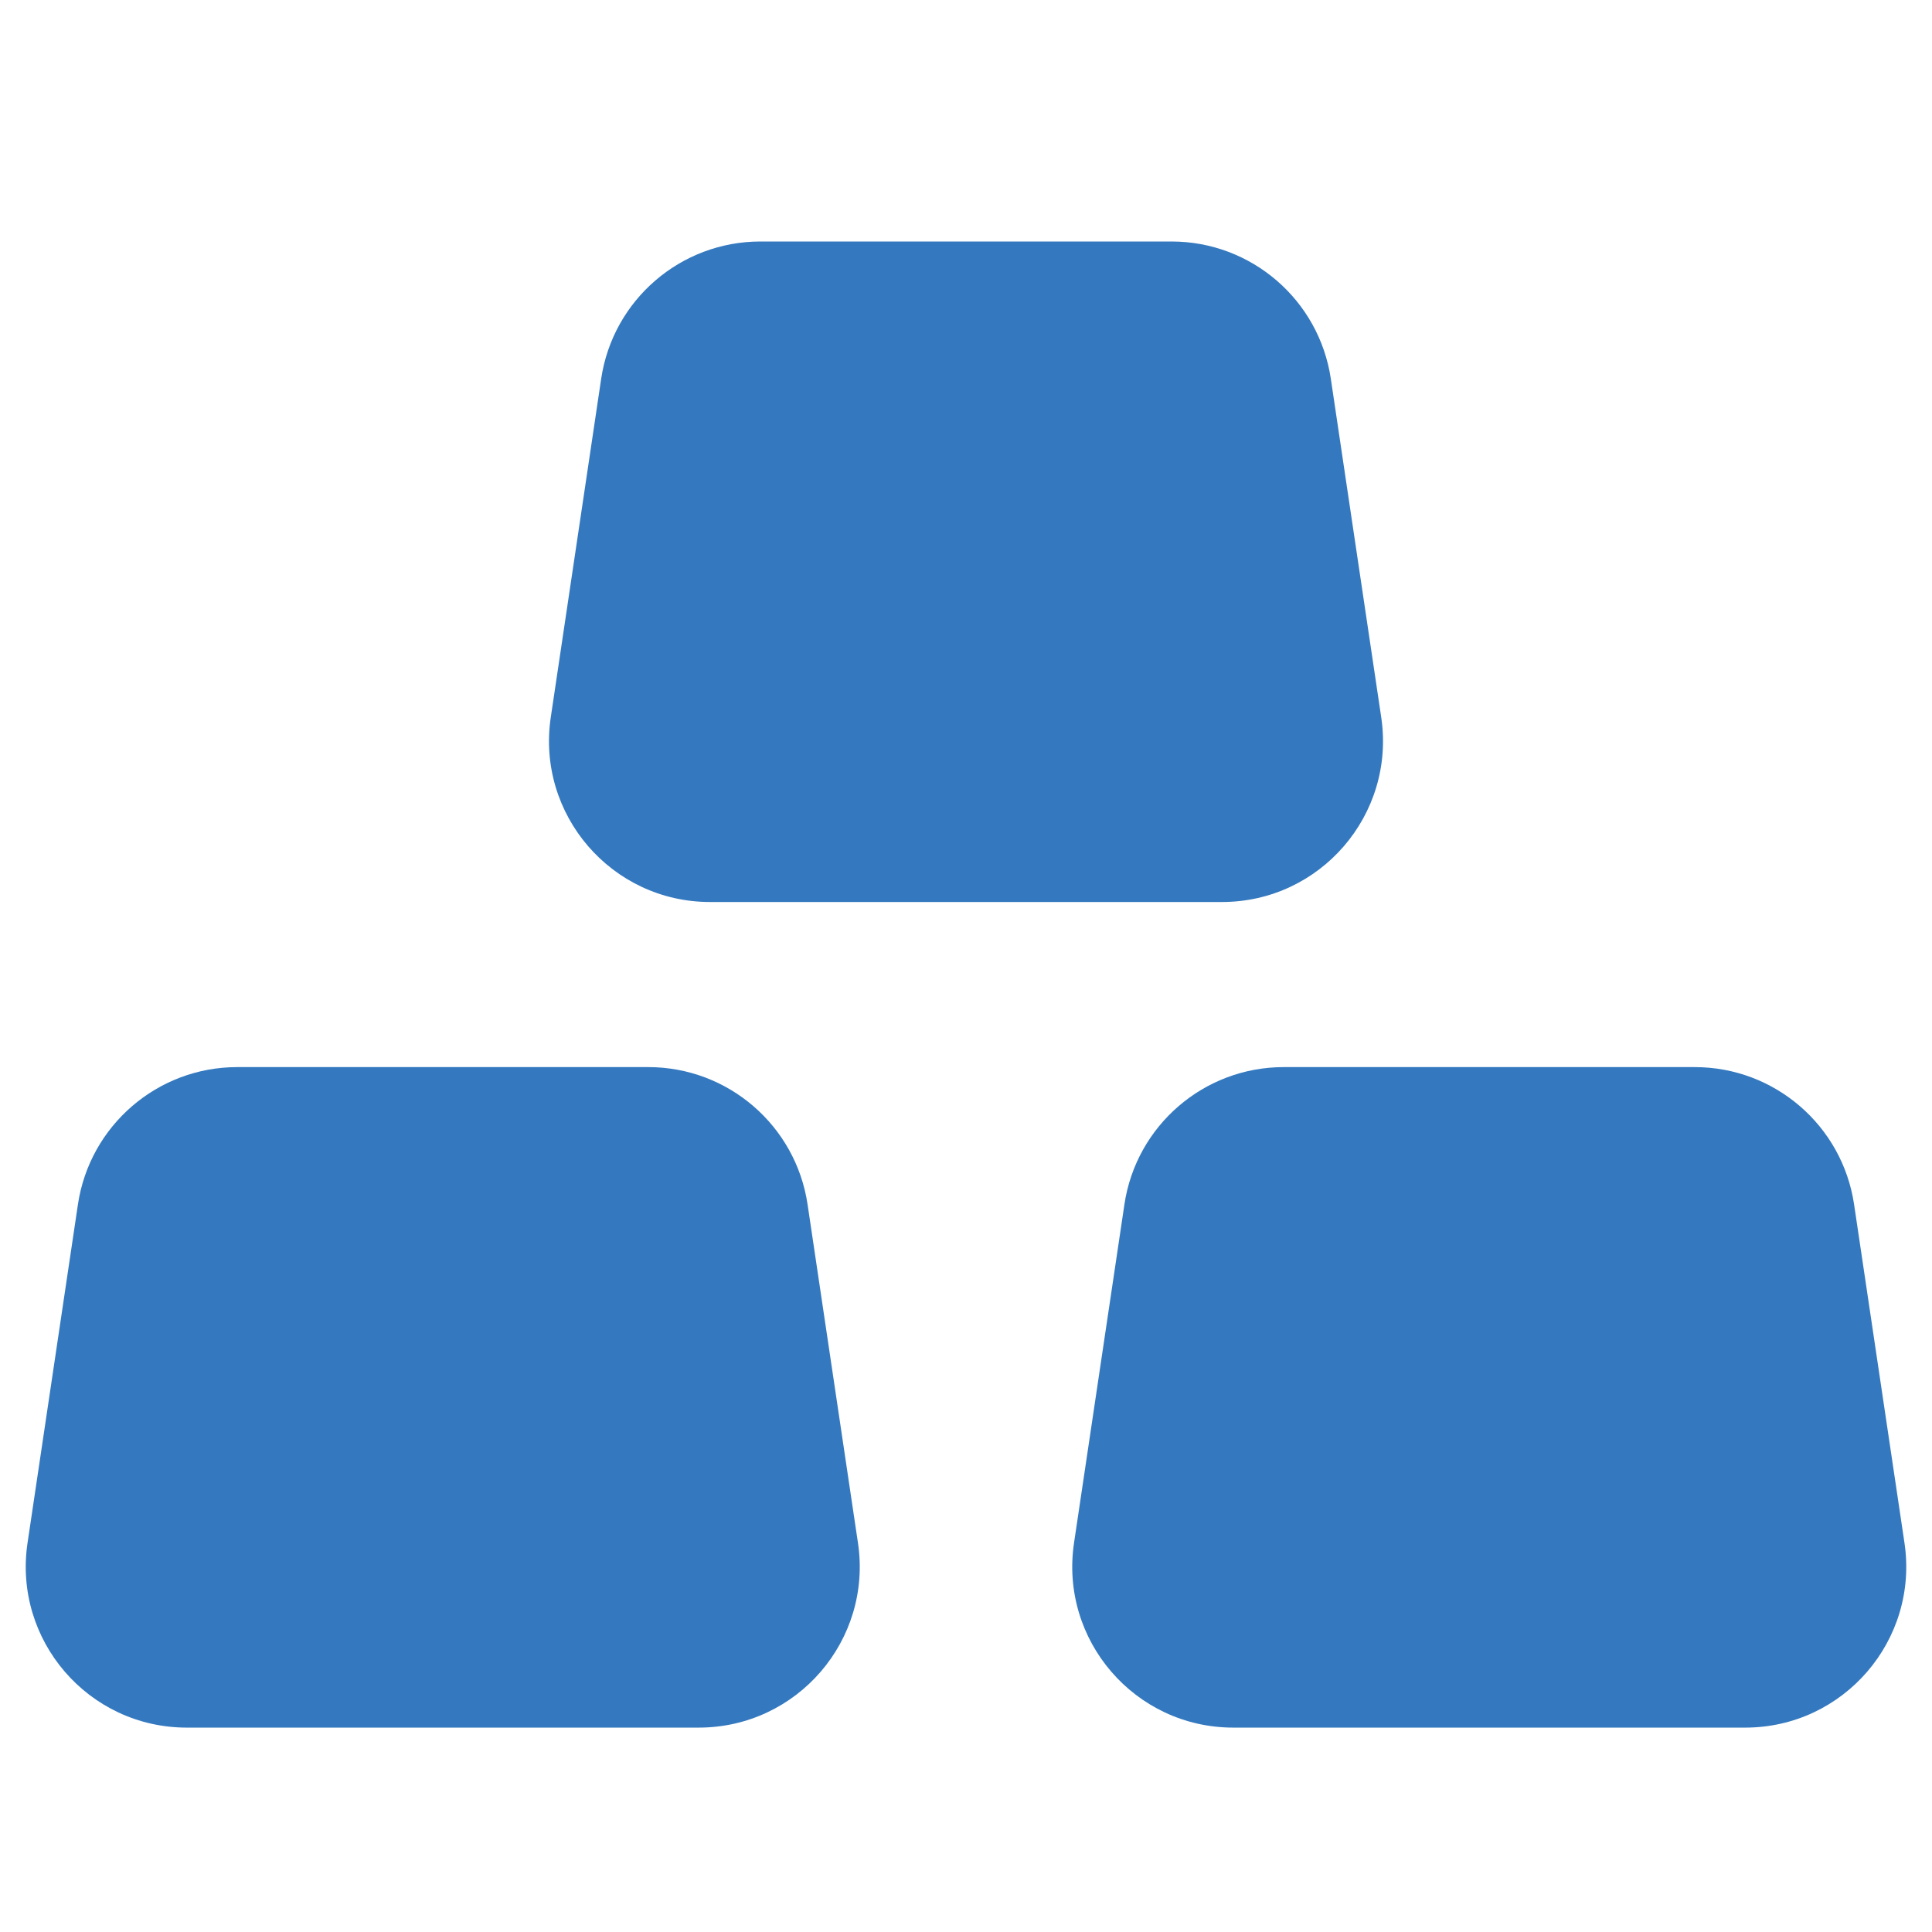
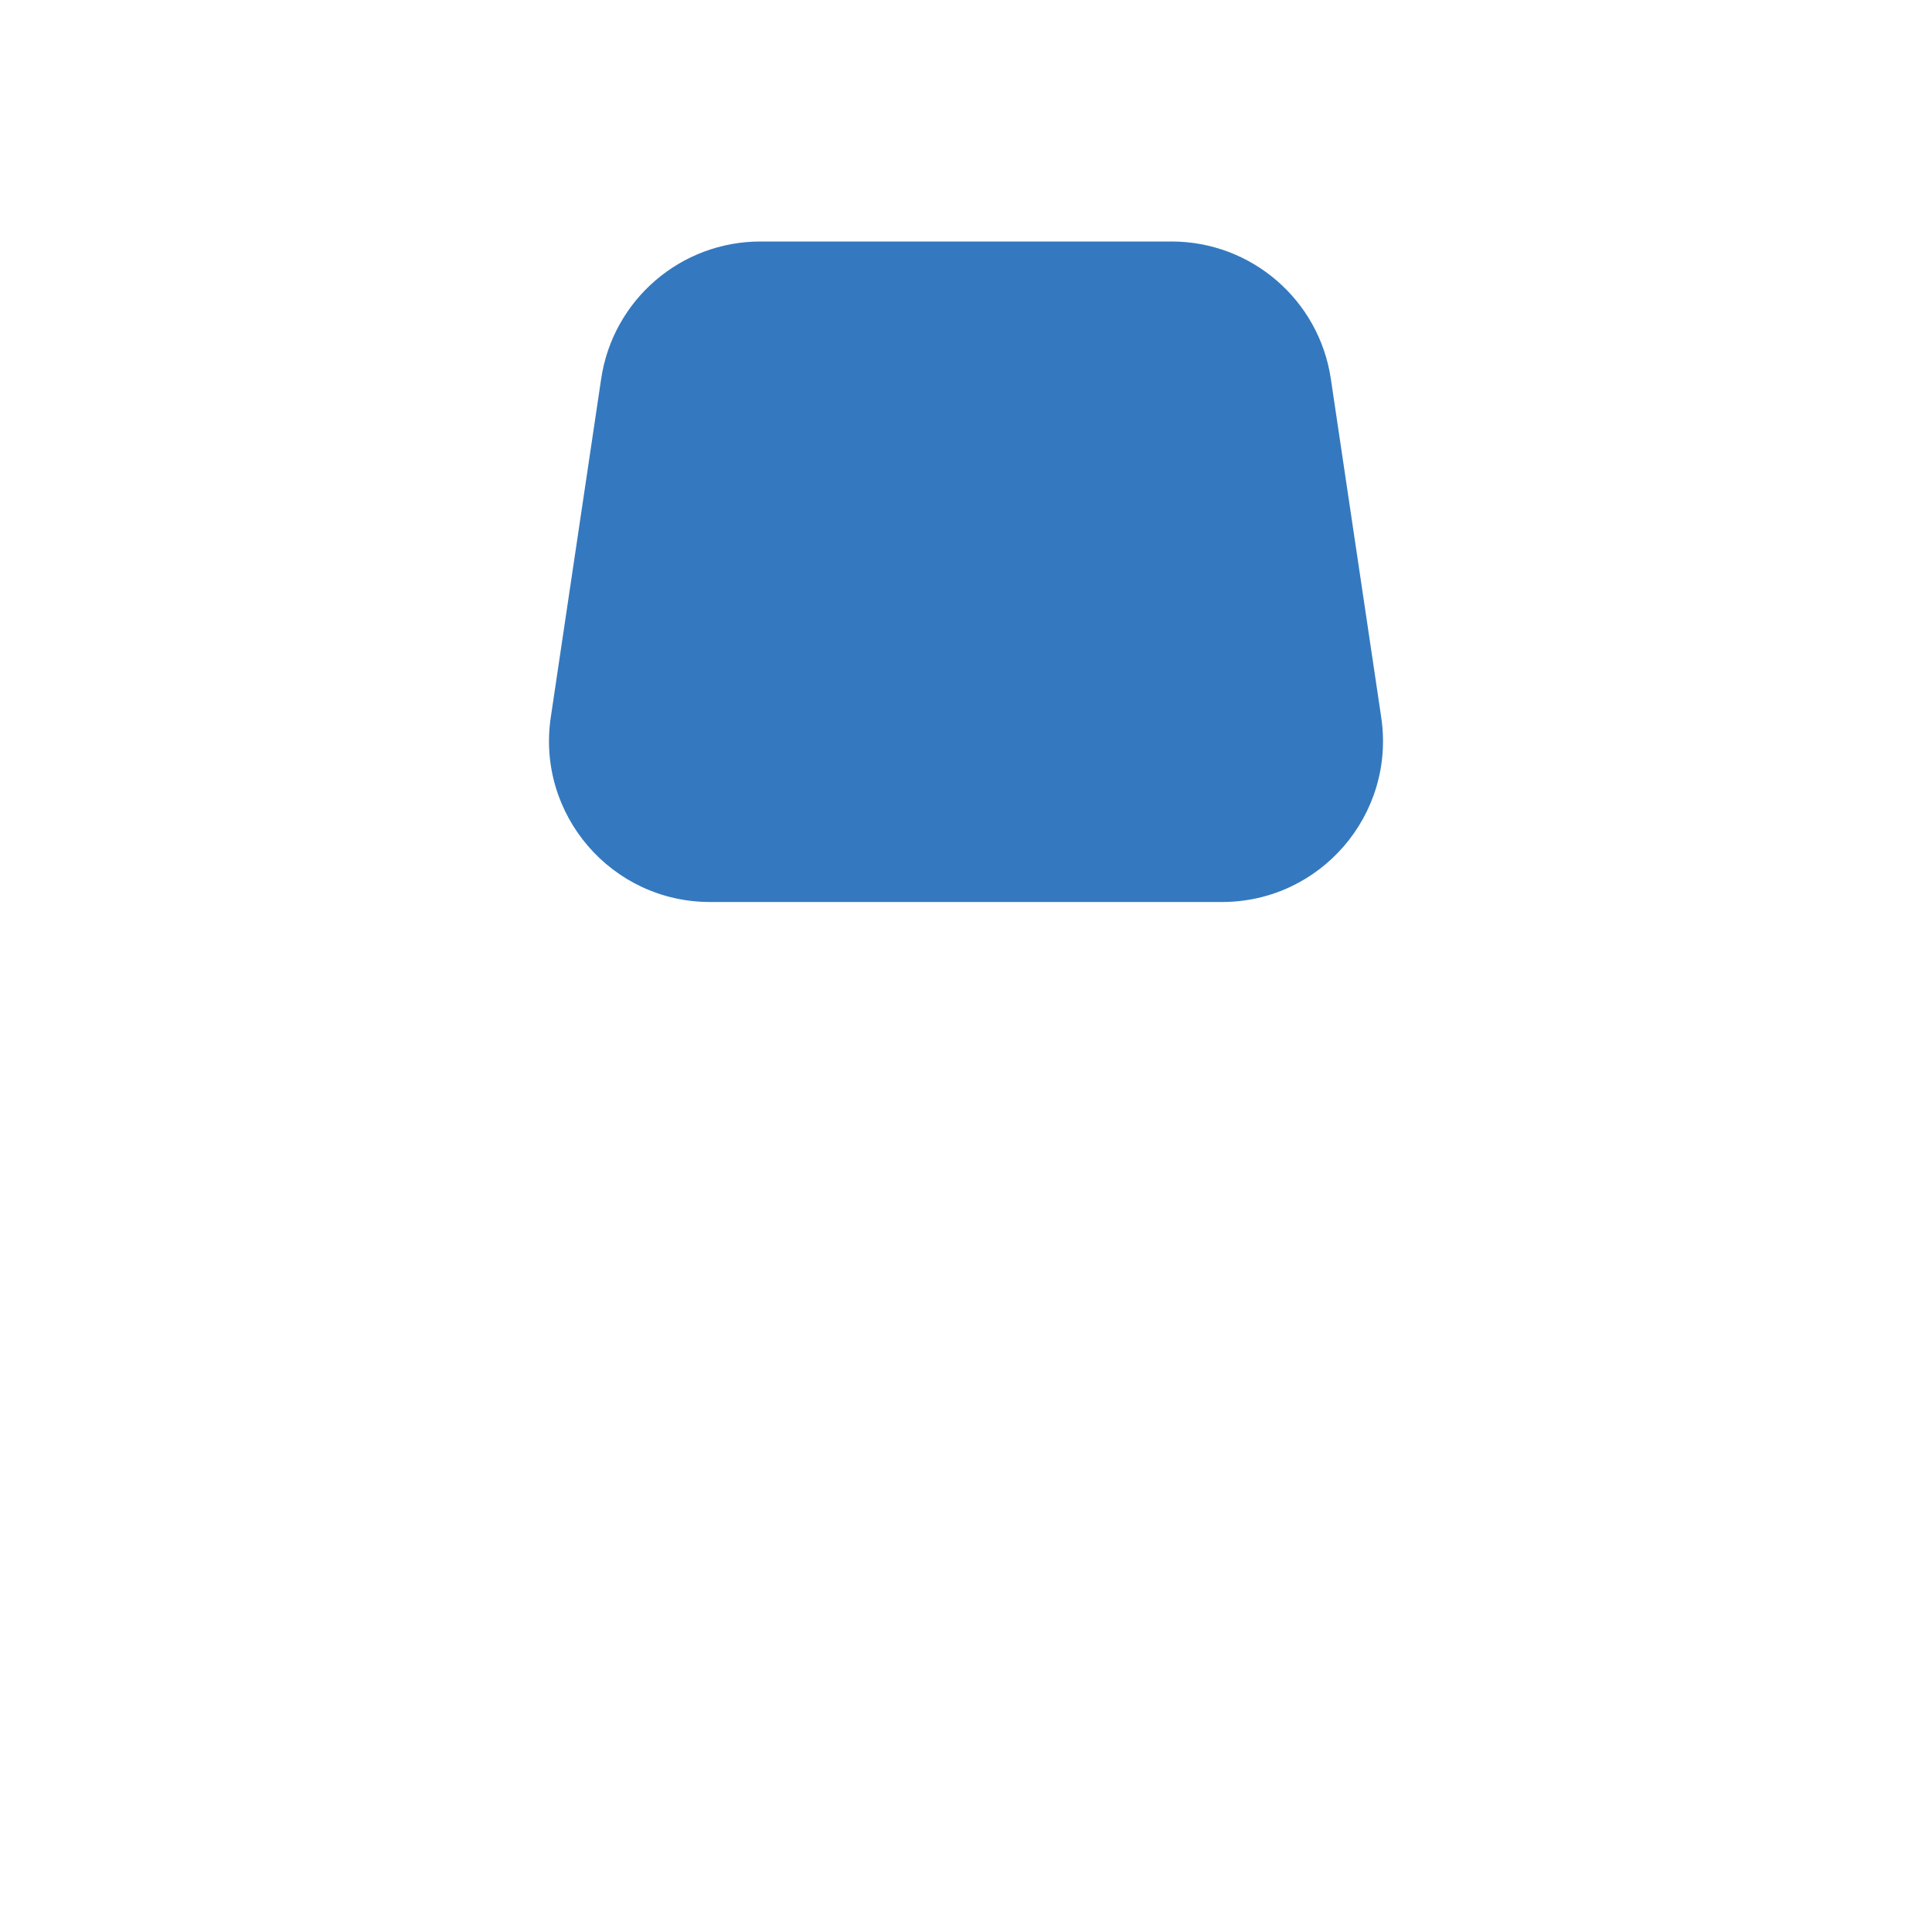
<svg xmlns="http://www.w3.org/2000/svg" width="24" height="24" viewBox="0 0 24 24" fill="none">
  <path d="M7.468 4.705C7.614 3.725 8.456 3 9.446 3H14.554C15.544 3 16.386 3.725 16.532 4.705L17.158 8.91C17.338 10.119 16.402 11.205 15.18 11.205H8.82C7.598 11.205 6.662 10.119 6.842 8.91L7.468 4.705Z" fill="#3479bf" />
-   <path d="M13.968 14.961C14.114 13.982 14.956 13.256 15.946 13.256H21.054C22.044 13.256 22.886 13.982 23.032 14.961L23.658 19.166C23.838 20.375 22.902 21.461 21.68 21.461H15.32C14.098 21.461 13.162 20.375 13.342 19.166L13.968 14.961Z" fill="#3479bf" />
-   <path d="M0.968 14.962C1.114 13.982 1.956 13.256 2.946 13.256H8.054C9.044 13.256 9.886 13.982 10.032 14.962L10.658 19.167C10.838 20.375 9.902 21.461 8.68 21.461H2.32C1.098 21.461 0.162 20.375 0.342 19.167L0.968 14.962Z" fill="#3479bf" />
</svg>